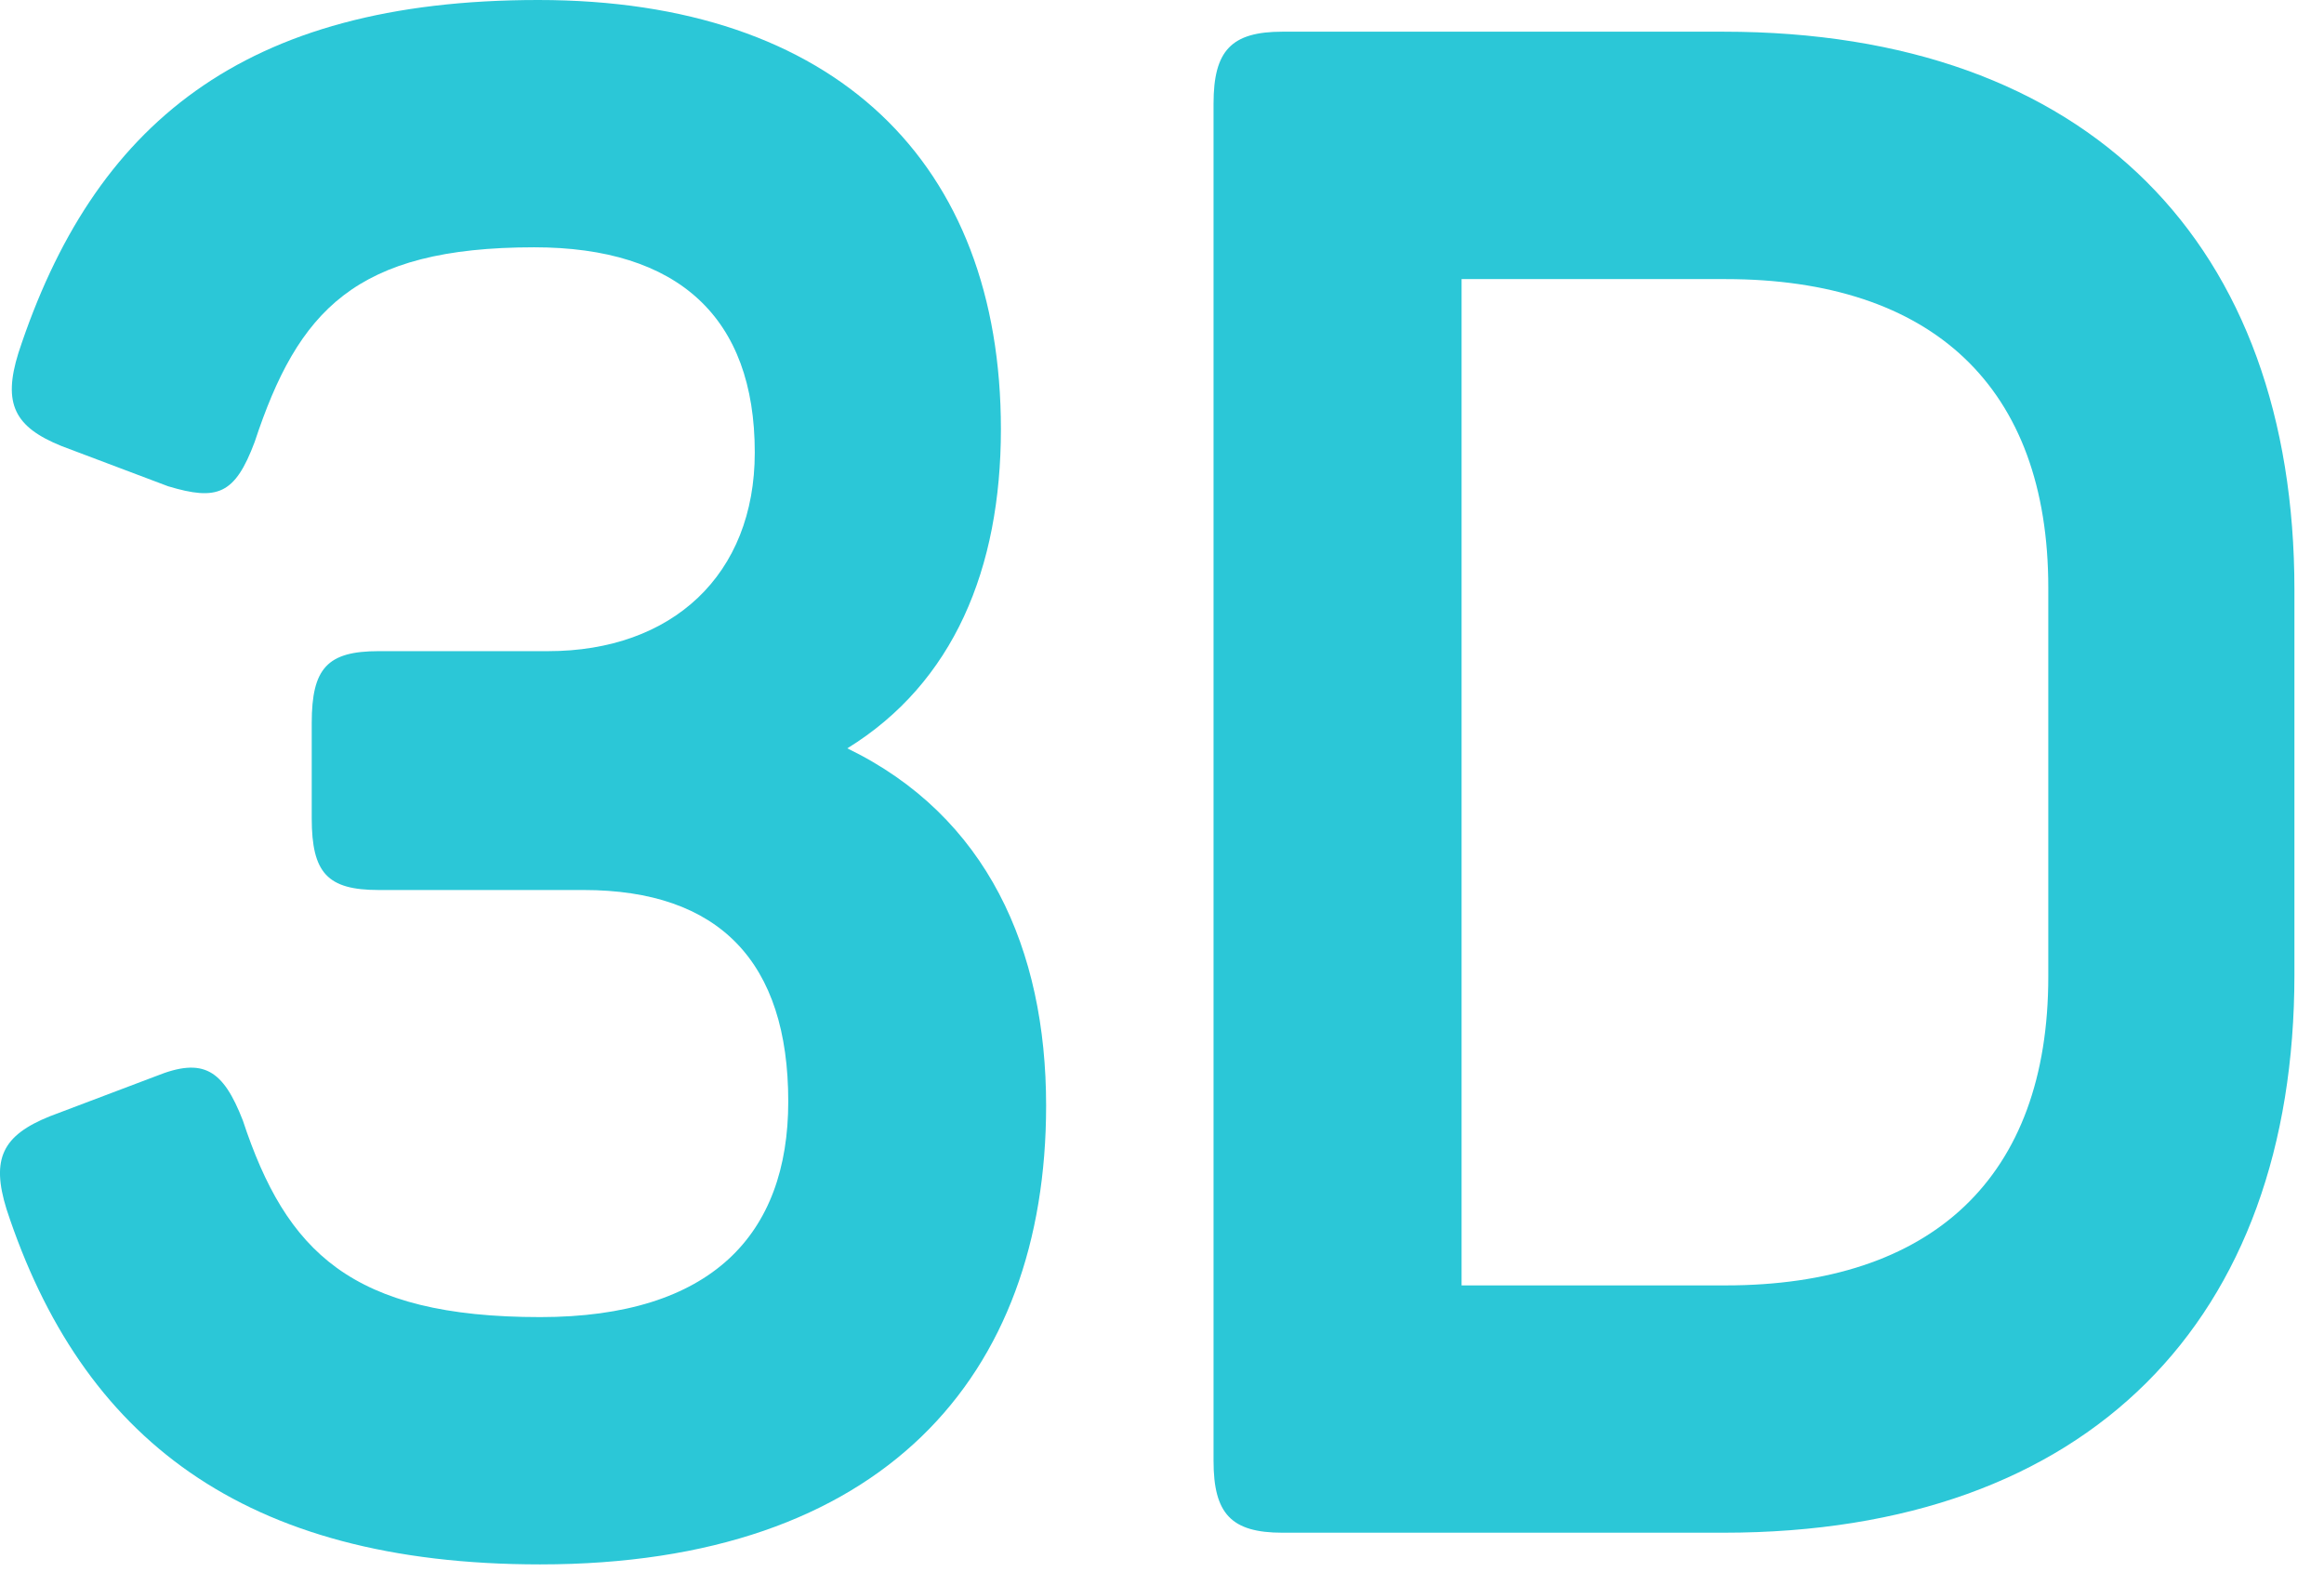
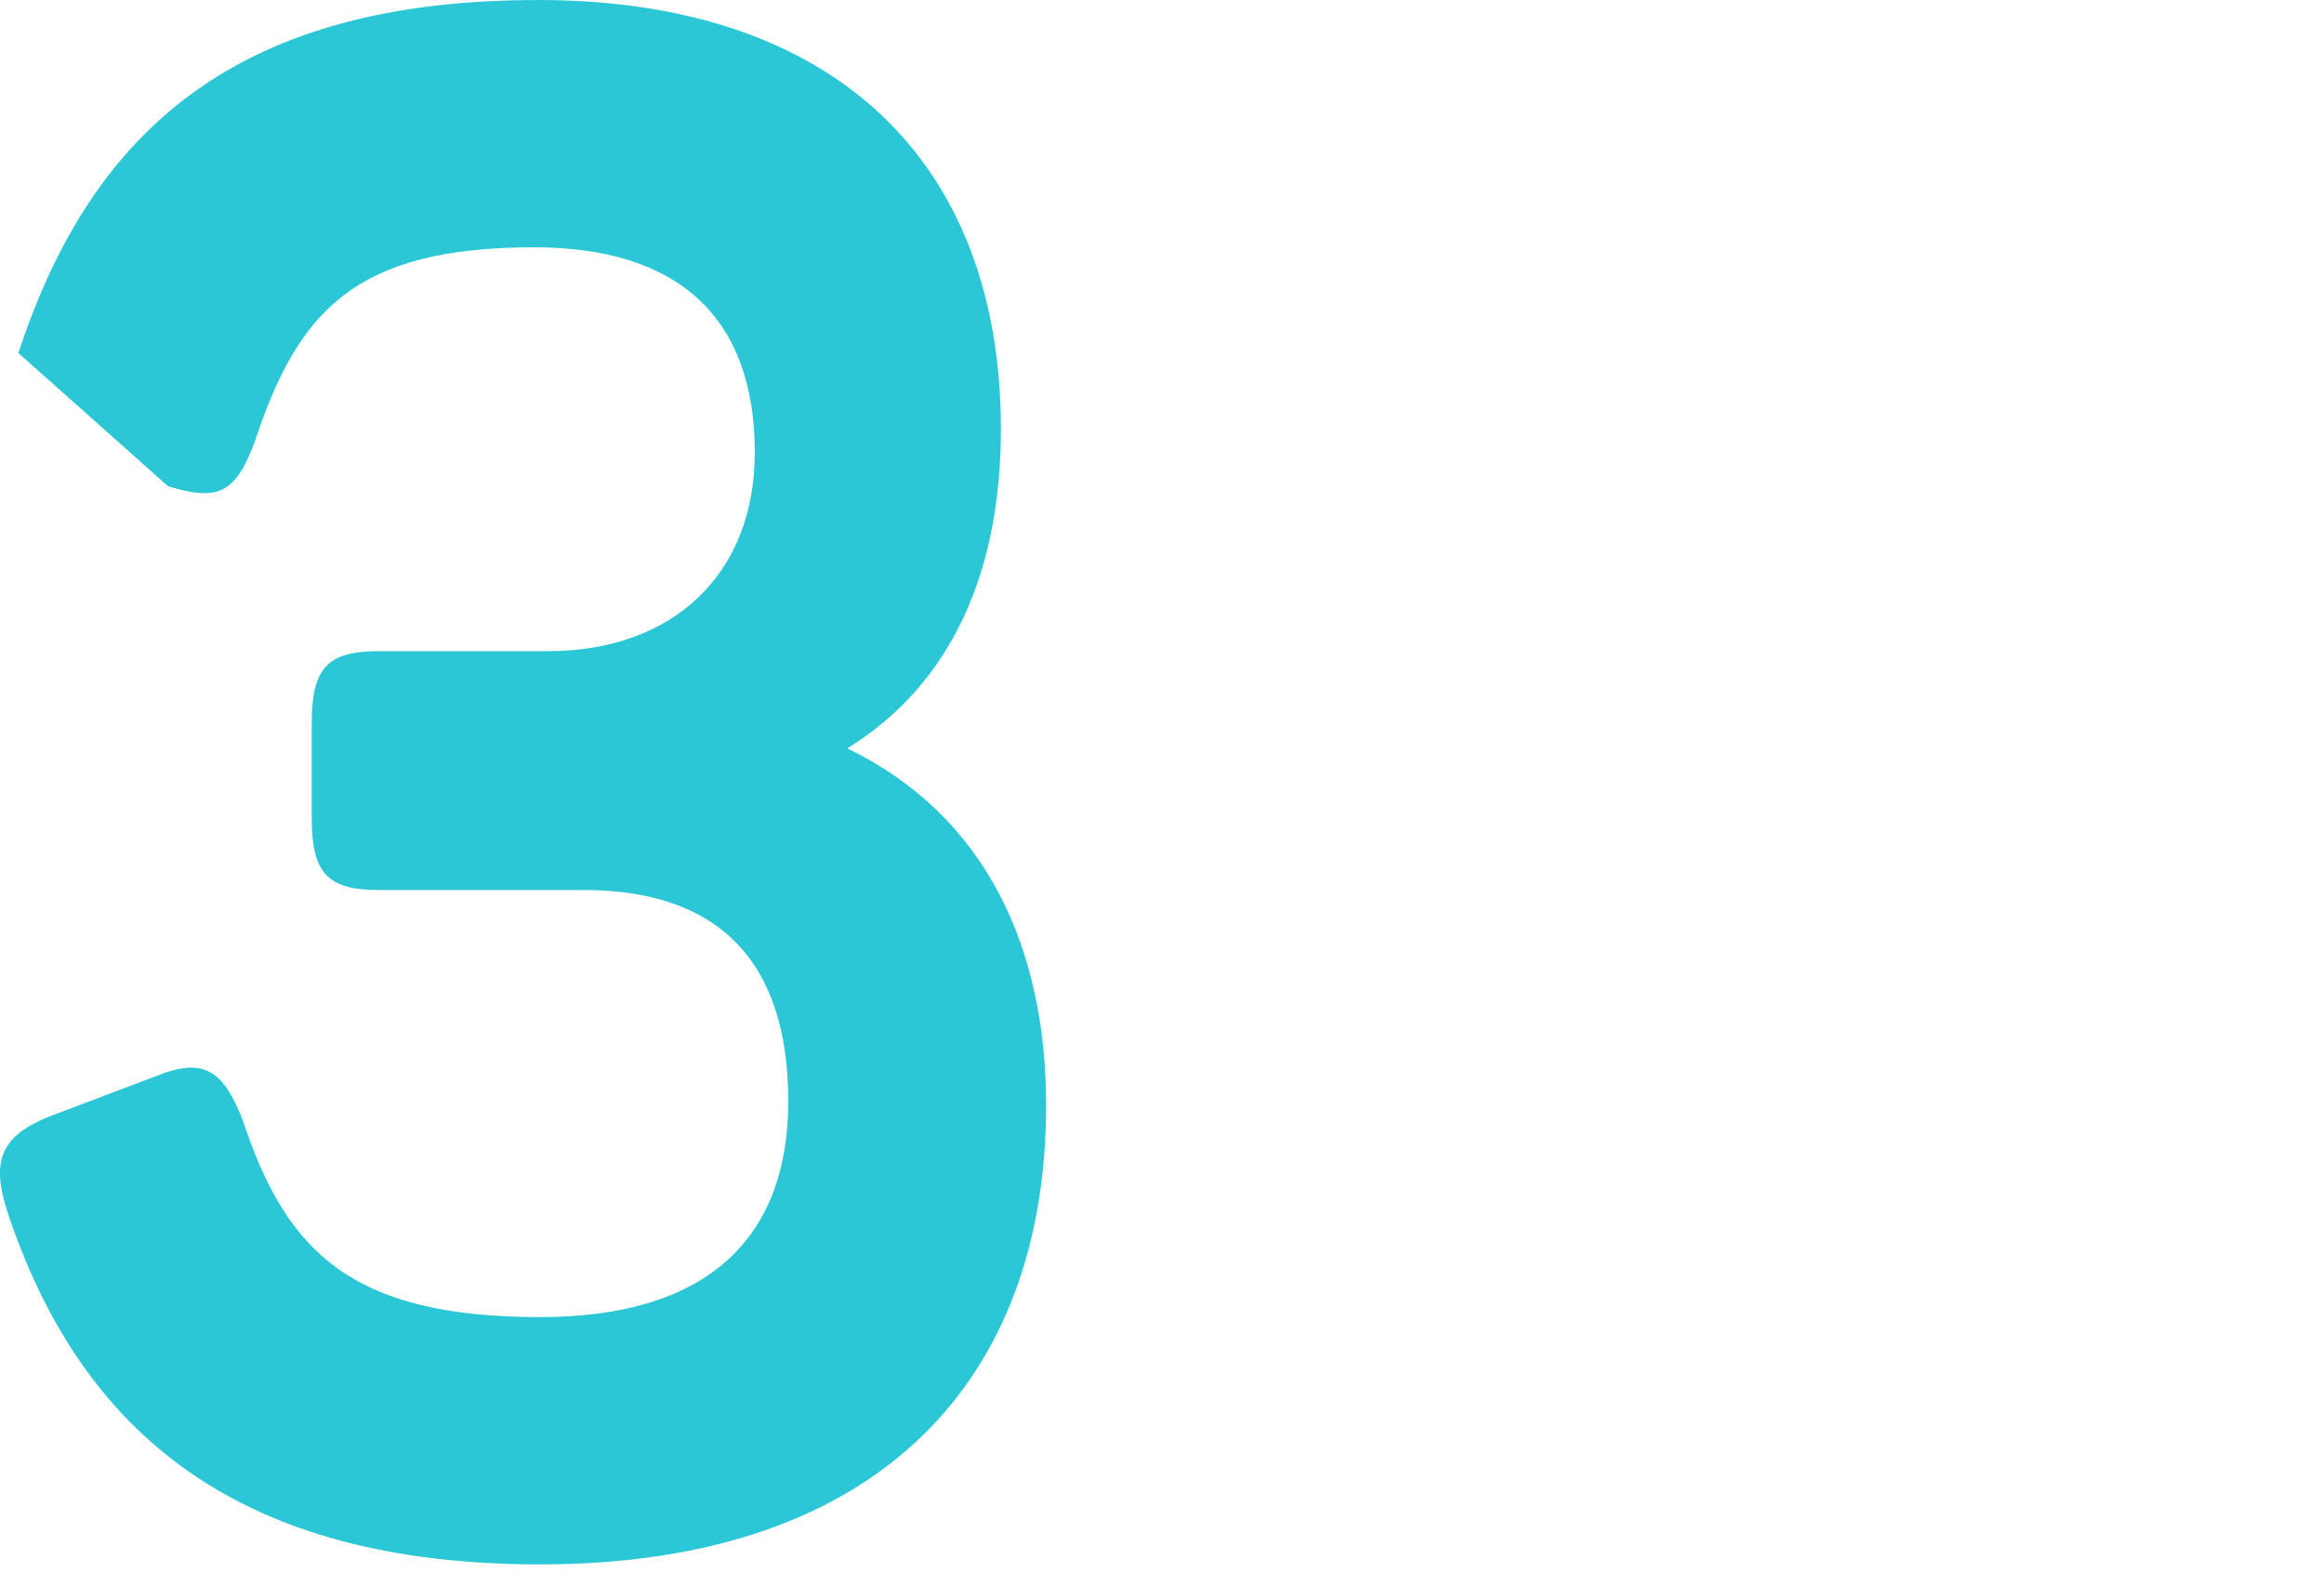
<svg xmlns="http://www.w3.org/2000/svg" width="22" height="15" viewBox="0 0 22 15" fill="none">
-   <path d="M9.475 4.063C9.475 1.541 7.909 0 5.095 0C2.299 0 0.882 1.181 0.174 3.342C0.025 3.822 0.137 4.043 0.584 4.223L1.591 4.603C2.057 4.743 2.224 4.683 2.411 4.183C2.821 2.942 3.361 2.341 5.057 2.341C6.418 2.341 7.145 3.002 7.145 4.283C7.145 5.443 6.362 6.164 5.188 6.164H3.585C3.1 6.164 2.951 6.324 2.951 6.844V7.745C2.951 8.265 3.1 8.425 3.585 8.425H5.523C6.809 8.425 7.462 9.106 7.462 10.427C7.462 11.687 6.735 12.468 5.113 12.468C3.324 12.468 2.709 11.847 2.299 10.607C2.112 10.126 1.926 10.006 1.479 10.186L0.472 10.567C0.025 10.747 -0.087 10.967 0.062 11.447C0.771 13.608 2.299 14.809 5.113 14.809C8.356 14.809 9.903 13.028 9.903 10.466C9.903 8.986 9.344 7.725 8.021 7.084C9.027 6.464 9.475 5.383 9.475 4.063Z" fill="#2BC7D7" />
-   <path d="M16.315 0.3H12.14C11.655 0.3 11.488 0.48 11.488 0.981V13.829C11.488 14.329 11.655 14.509 12.14 14.509H16.315C19.782 14.509 21.72 12.488 21.72 9.226V5.583C21.72 2.321 19.782 0.3 16.315 0.3ZM19.39 5.563V9.246C19.39 11.147 18.291 12.168 16.334 12.168H13.836V2.642H16.334C18.291 2.642 19.39 3.662 19.39 5.563Z" fill="#2BC7D7" />
+   <path d="M9.475 4.063C9.475 1.541 7.909 0 5.095 0C2.299 0 0.882 1.181 0.174 3.342L1.591 4.603C2.057 4.743 2.224 4.683 2.411 4.183C2.821 2.942 3.361 2.341 5.057 2.341C6.418 2.341 7.145 3.002 7.145 4.283C7.145 5.443 6.362 6.164 5.188 6.164H3.585C3.1 6.164 2.951 6.324 2.951 6.844V7.745C2.951 8.265 3.1 8.425 3.585 8.425H5.523C6.809 8.425 7.462 9.106 7.462 10.427C7.462 11.687 6.735 12.468 5.113 12.468C3.324 12.468 2.709 11.847 2.299 10.607C2.112 10.126 1.926 10.006 1.479 10.186L0.472 10.567C0.025 10.747 -0.087 10.967 0.062 11.447C0.771 13.608 2.299 14.809 5.113 14.809C8.356 14.809 9.903 13.028 9.903 10.466C9.903 8.986 9.344 7.725 8.021 7.084C9.027 6.464 9.475 5.383 9.475 4.063Z" fill="#2BC7D7" />
</svg>